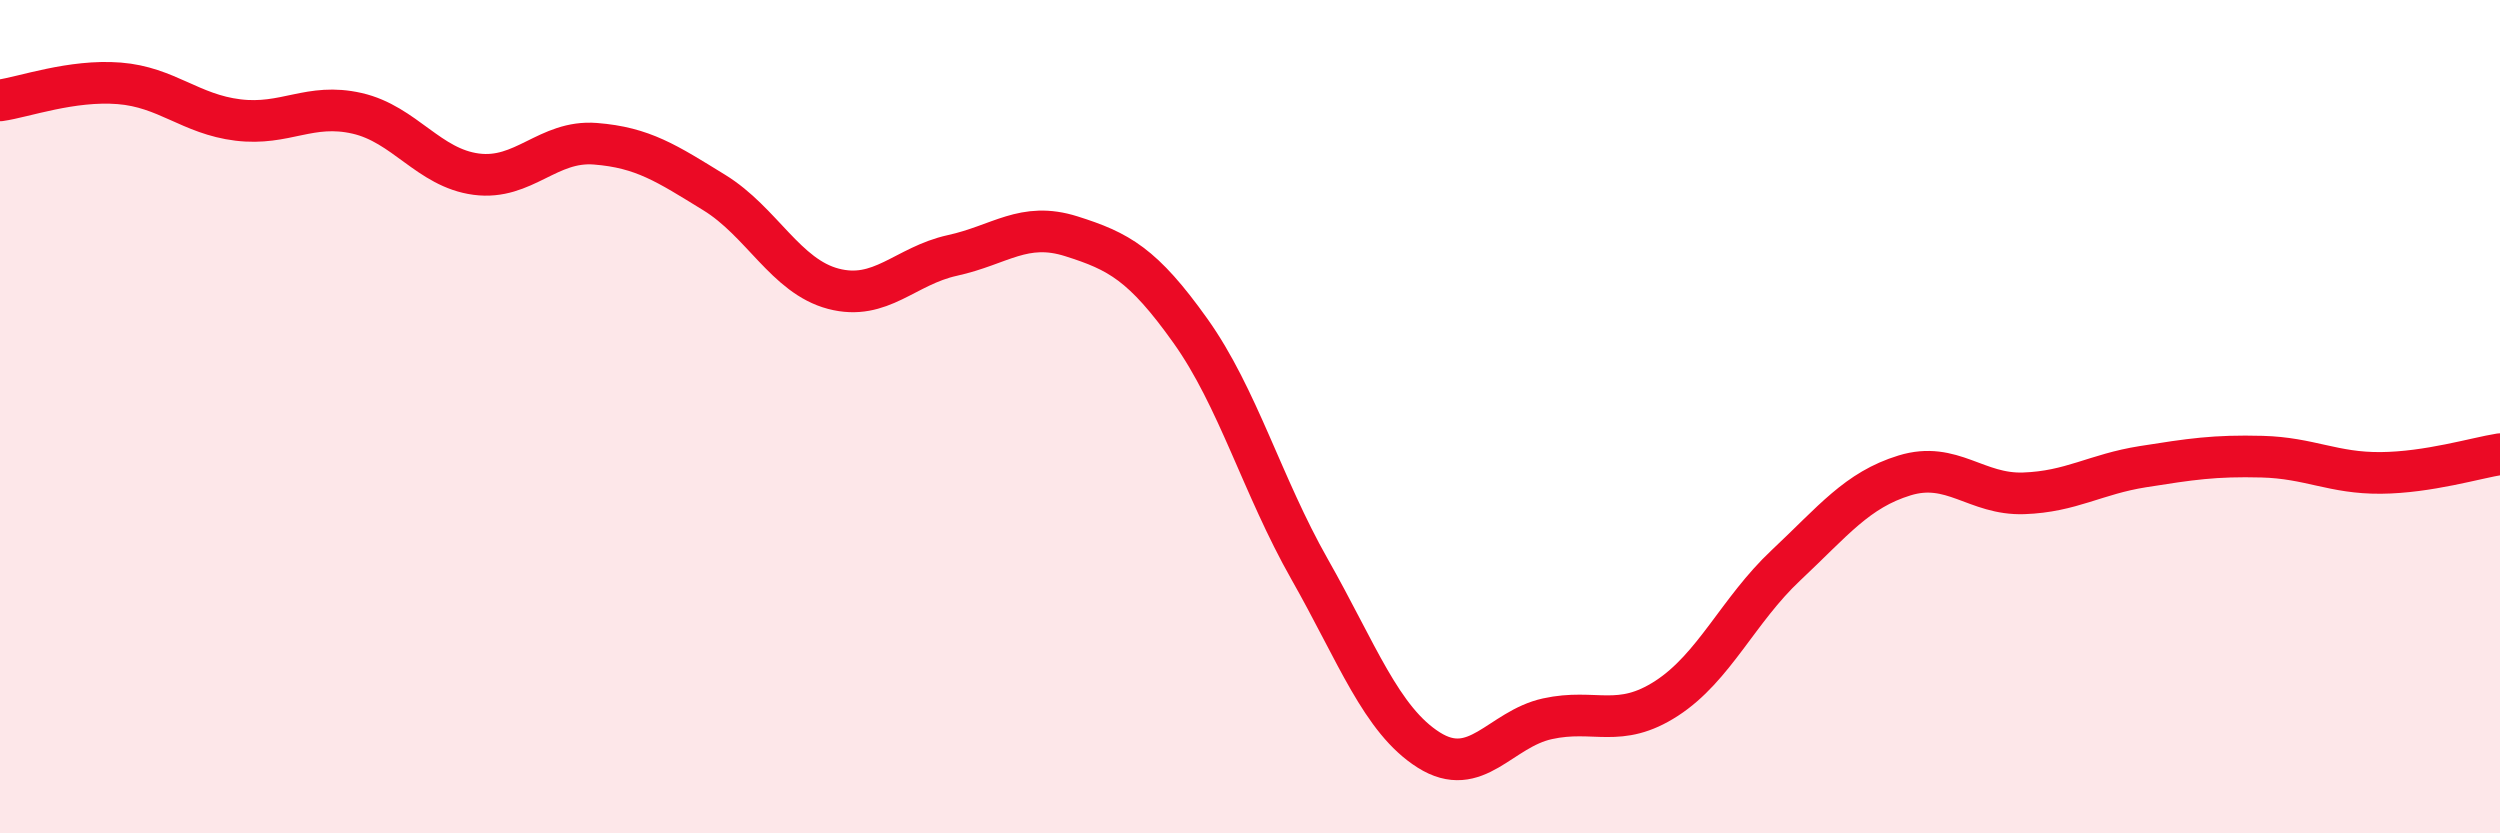
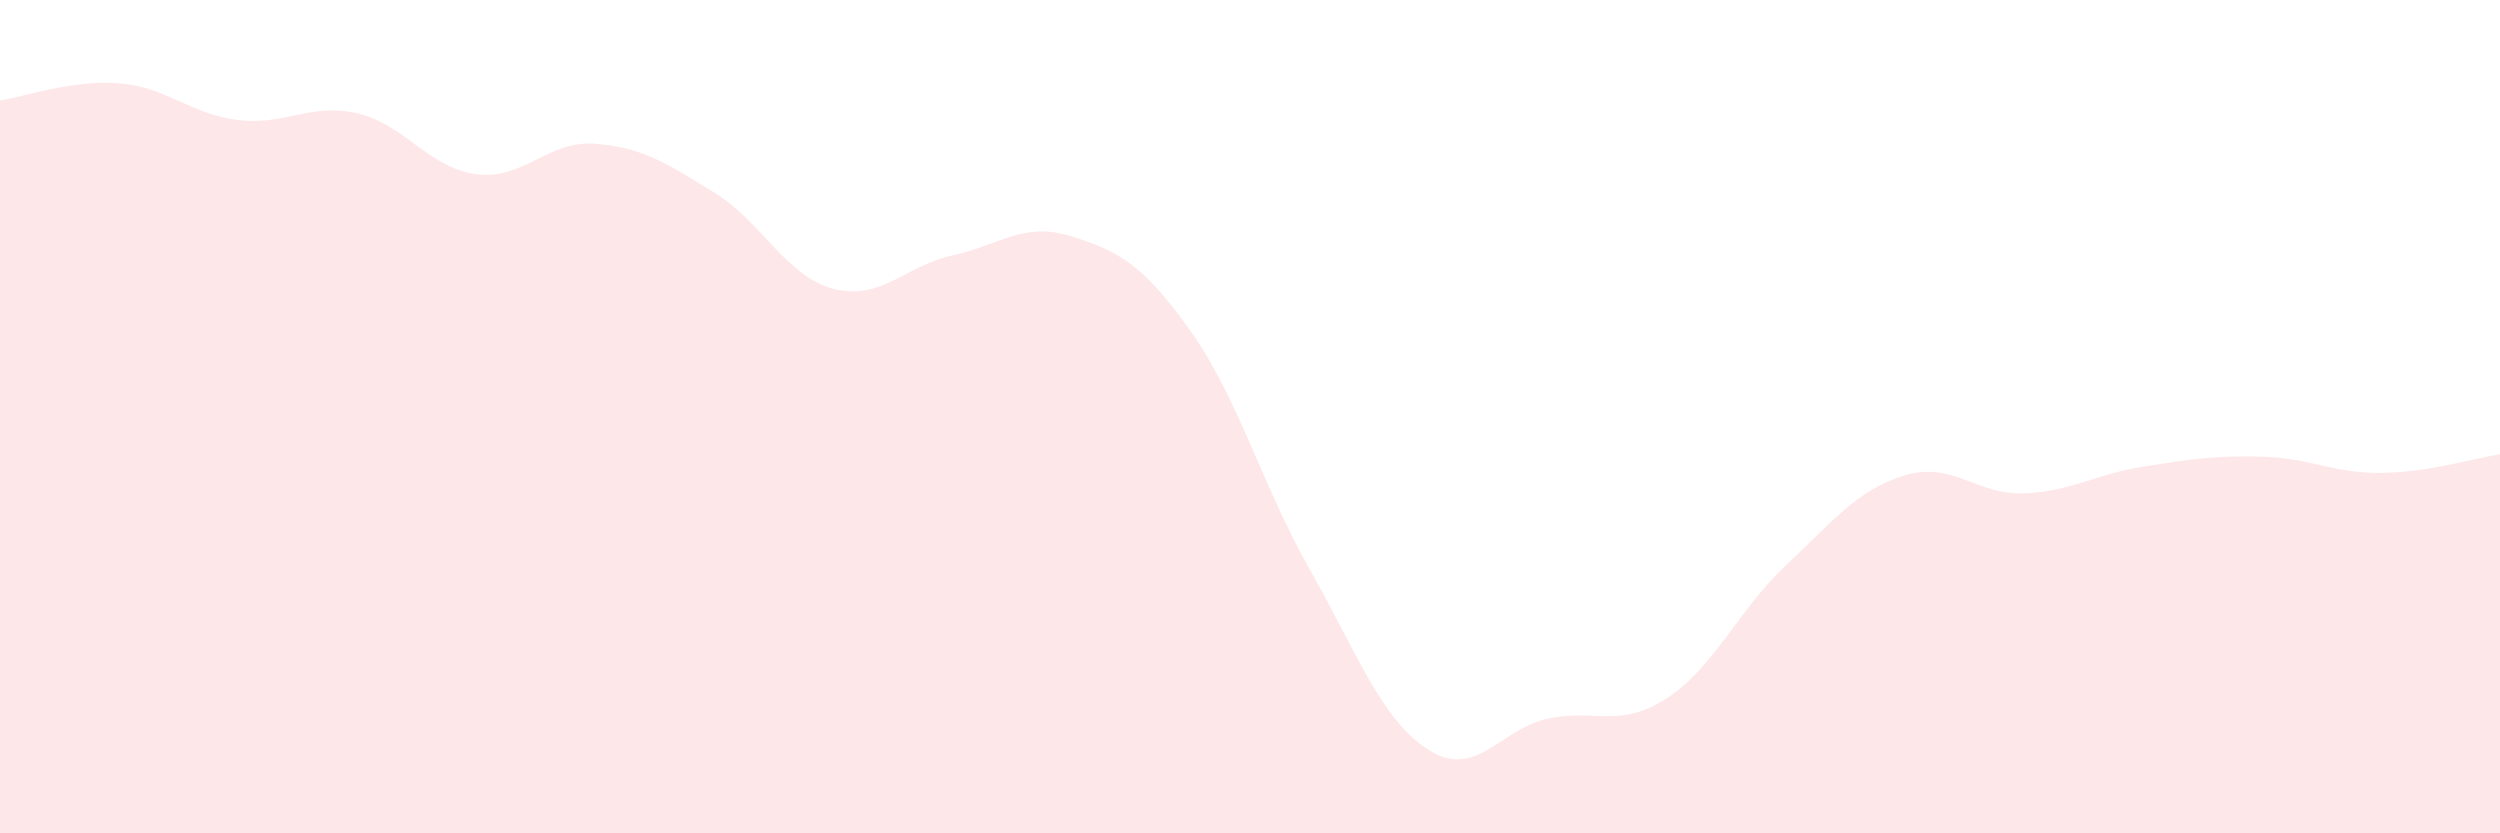
<svg xmlns="http://www.w3.org/2000/svg" width="60" height="20" viewBox="0 0 60 20">
  <path d="M 0,2.41 C 0.57,2.33 1.72,1.91 2.86,2 C 4,2.09 4.57,2.74 5.71,2.88 C 6.85,3.02 7.43,2.46 8.57,2.72 C 9.71,2.98 10.29,4.03 11.43,4.18 C 12.57,4.33 13.15,3.36 14.29,3.45 C 15.43,3.54 16,3.92 17.14,4.62 C 18.28,5.32 18.86,6.63 20,6.93 C 21.14,7.23 21.72,6.38 22.86,6.13 C 24,5.88 24.57,5.31 25.71,5.67 C 26.85,6.03 27.43,6.34 28.57,7.94 C 29.71,9.54 30.29,11.65 31.43,13.66 C 32.57,15.67 33.15,17.28 34.29,18 C 35.43,18.72 36,17.5 37.14,17.25 C 38.28,17 38.86,17.5 40,16.76 C 41.14,16.02 41.72,14.64 42.86,13.57 C 44,12.5 44.57,11.76 45.71,11.41 C 46.85,11.06 47.43,11.88 48.57,11.84 C 49.71,11.8 50.29,11.38 51.43,11.2 C 52.57,11.02 53.15,10.93 54.29,10.96 C 55.43,10.99 56,11.36 57.14,11.35 C 58.28,11.34 59.43,10.99 60,10.9L60 20L0 20Z" fill="#EB0A25" opacity="0.1" stroke-linecap="round" stroke-linejoin="round" />
-   <path d="M 0,2.41 C 0.57,2.33 1.72,1.91 2.86,2 C 4,2.09 4.57,2.74 5.71,2.88 C 6.85,3.02 7.43,2.46 8.57,2.72 C 9.71,2.98 10.29,4.03 11.43,4.18 C 12.57,4.33 13.15,3.36 14.29,3.45 C 15.43,3.54 16,3.92 17.14,4.62 C 18.28,5.32 18.86,6.63 20,6.93 C 21.14,7.23 21.72,6.38 22.86,6.13 C 24,5.88 24.57,5.31 25.71,5.67 C 26.85,6.03 27.43,6.34 28.57,7.94 C 29.71,9.54 30.29,11.65 31.43,13.66 C 32.57,15.67 33.15,17.28 34.29,18 C 35.43,18.72 36,17.5 37.14,17.25 C 38.28,17 38.86,17.5 40,16.76 C 41.14,16.02 41.72,14.64 42.86,13.57 C 44,12.5 44.57,11.76 45.71,11.41 C 46.85,11.06 47.43,11.88 48.57,11.84 C 49.71,11.8 50.29,11.38 51.43,11.2 C 52.57,11.02 53.15,10.93 54.29,10.96 C 55.43,10.99 56,11.36 57.14,11.35 C 58.28,11.34 59.43,10.99 60,10.9" stroke="#EB0A25" stroke-width="1" fill="none" stroke-linecap="round" stroke-linejoin="round" />
</svg>